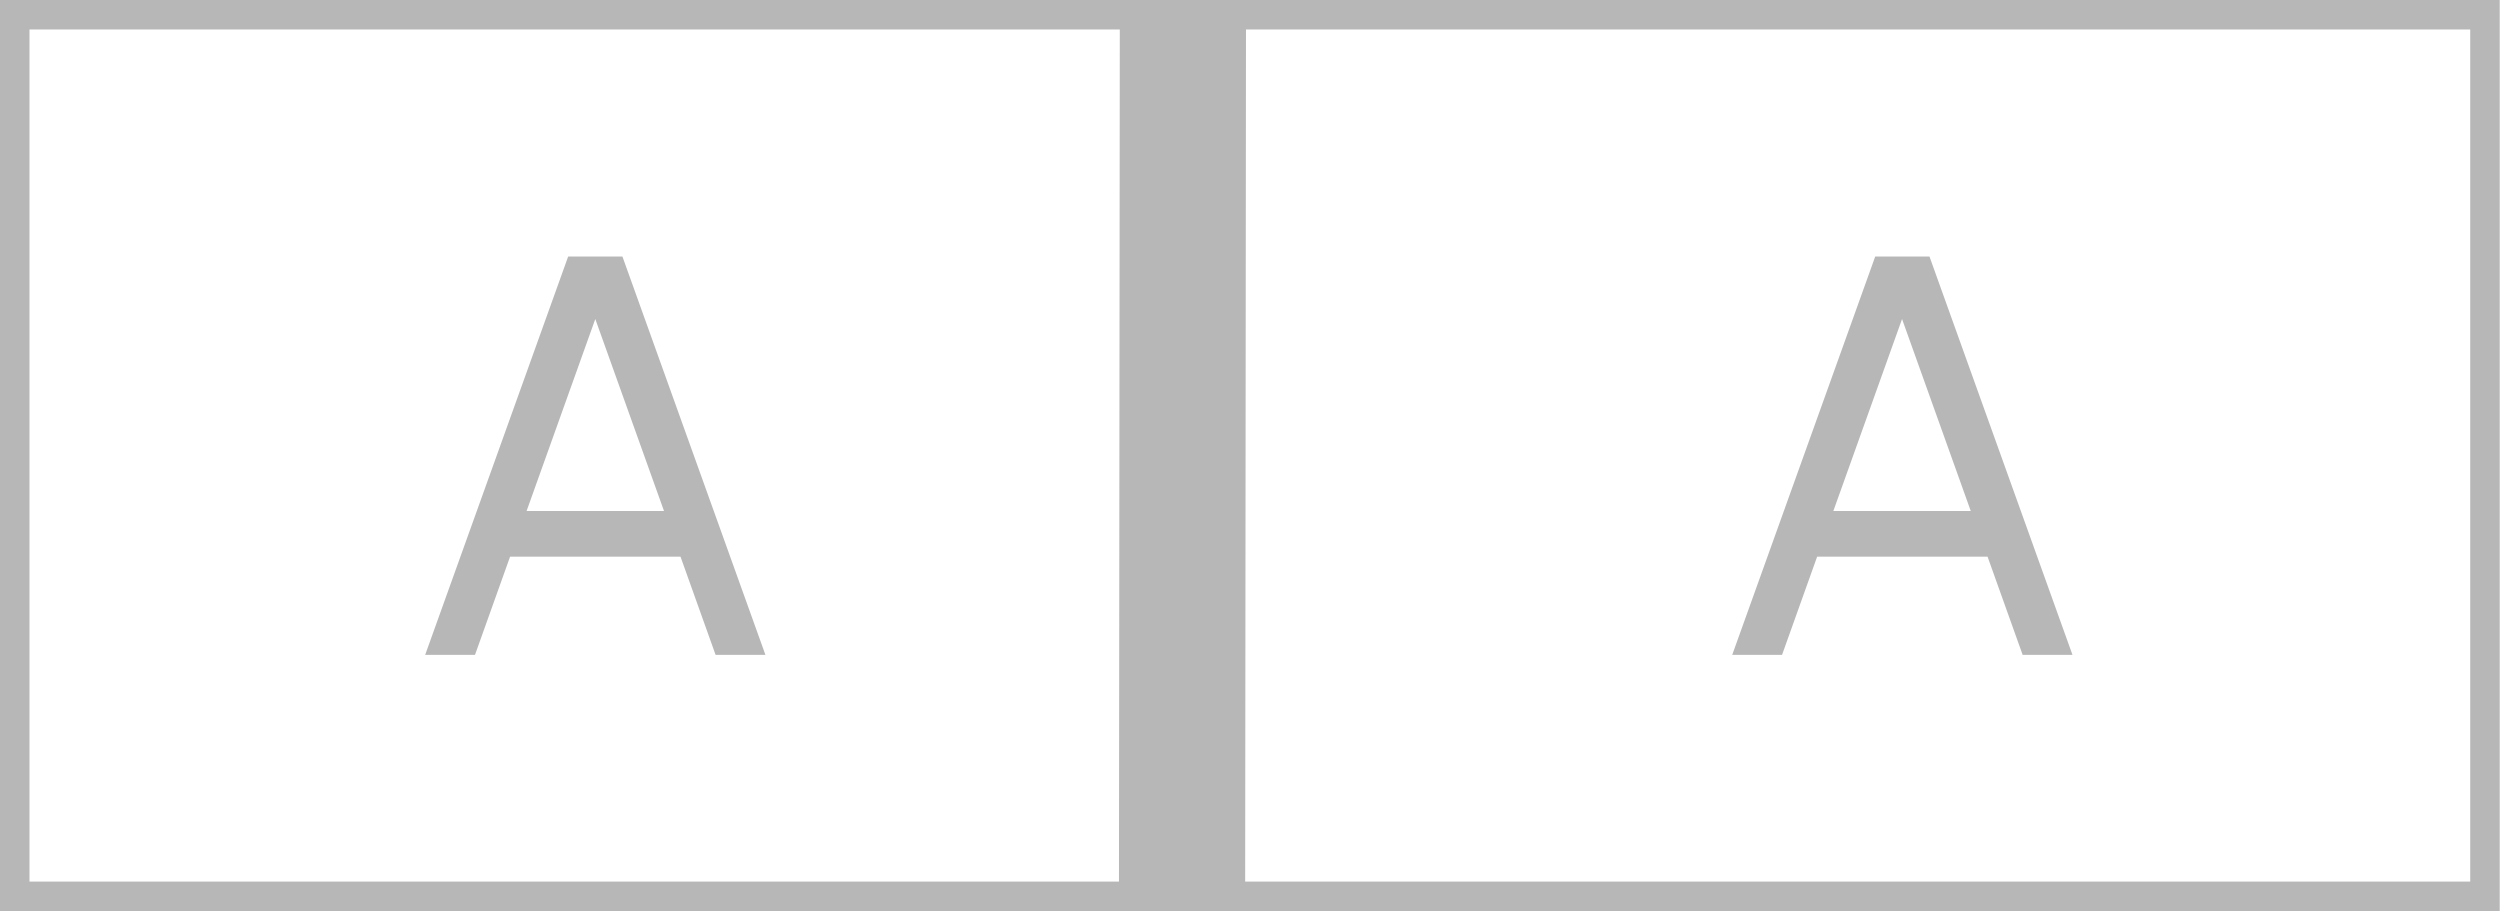
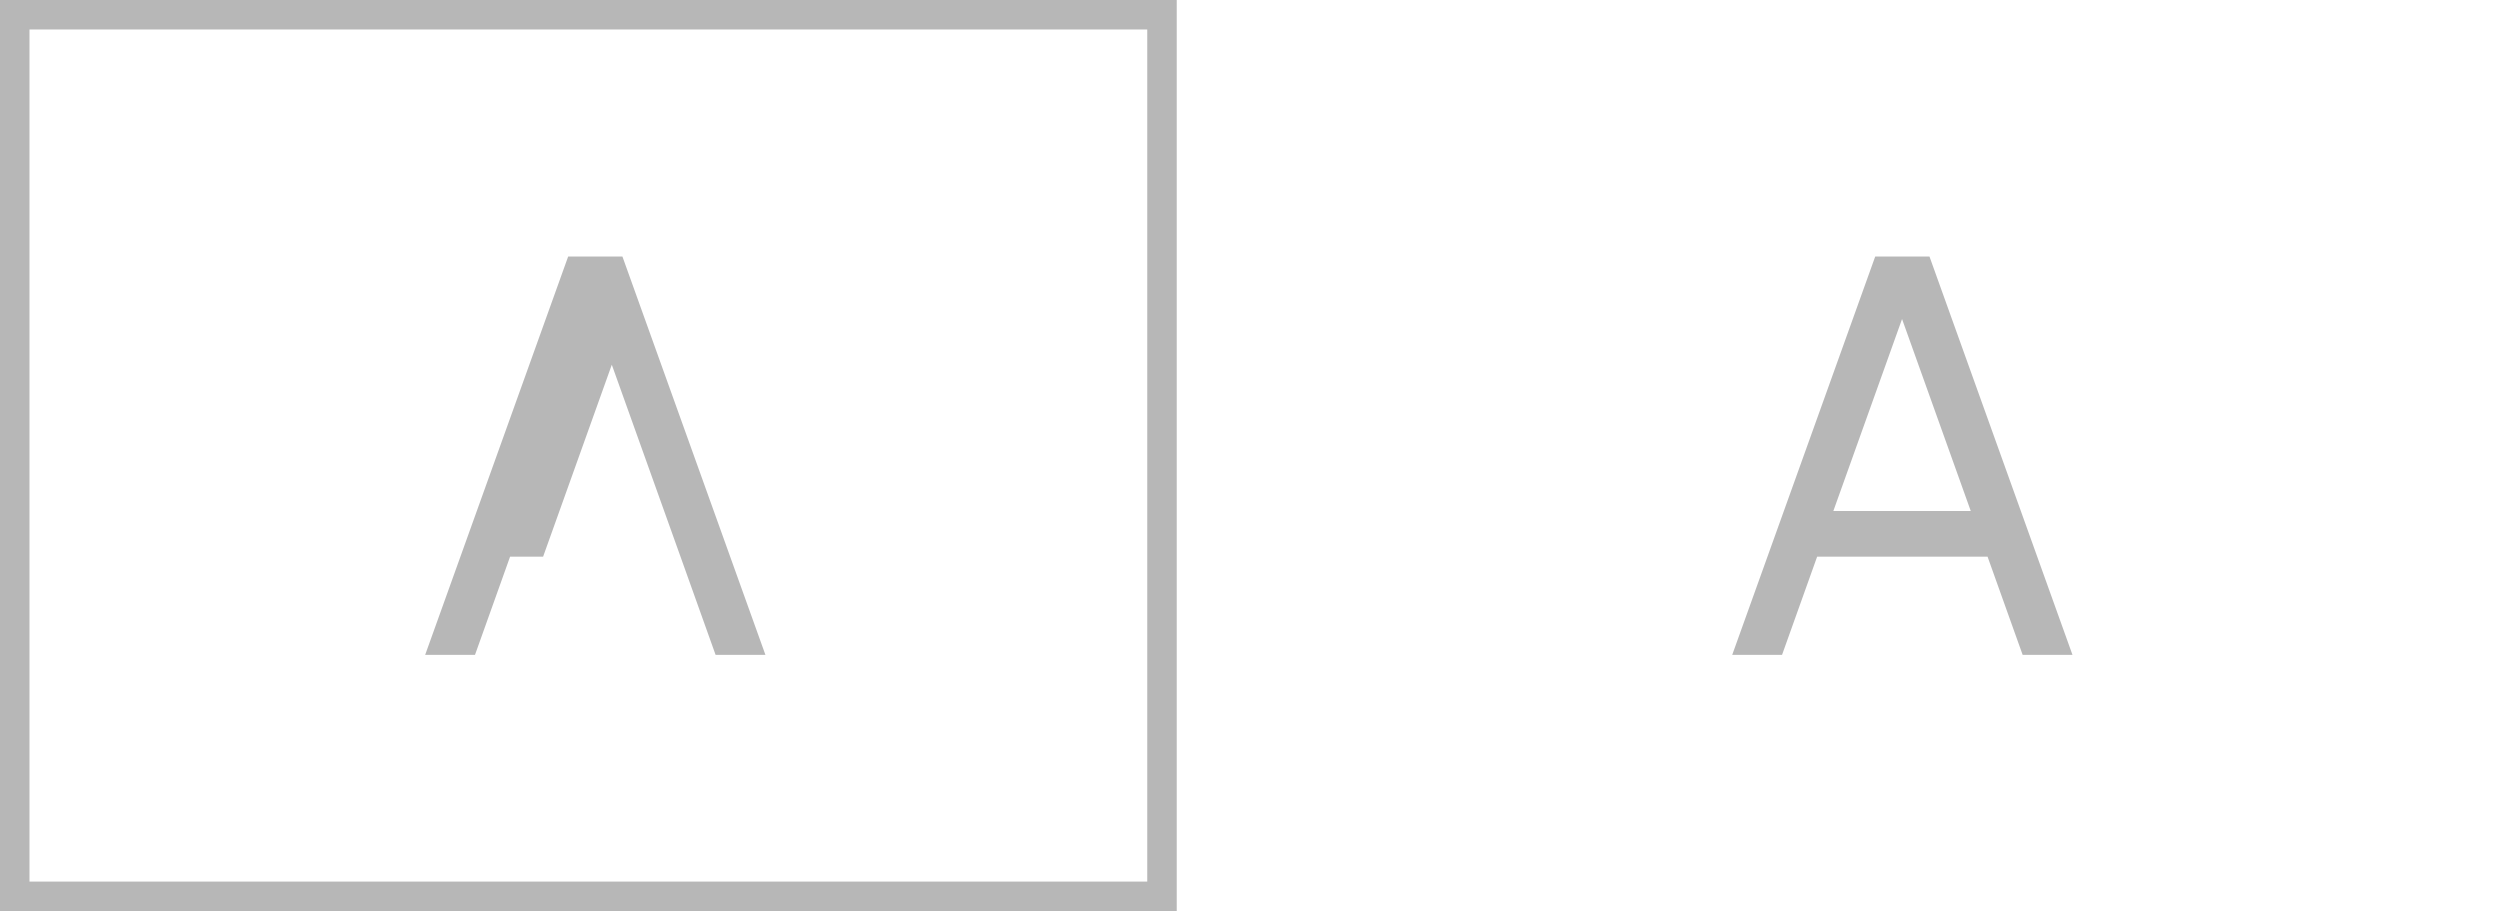
<svg xmlns="http://www.w3.org/2000/svg" id="Calque_2" width="84.79" height="30.9" viewBox="0 0 84.79 30.9">
  <g id="Calque_1-2" data-name="Calque_1">
    <g>
      <g>
        <g>
-           <rect x="41.02" y=".5" width="43.26" height="29.9" fill="none" stroke="#b7b7b7" stroke-miterlimit="10" stroke-width="1" />
          <rect x=".5" y=".5" width="38.91" height="29.9" fill="none" stroke="#b7b7b7" stroke-miterlimit="10" stroke-width="1" />
        </g>
-         <path d="M23.08,18.88h-5.78s-1.19,3.33-1.19,3.33h-1.69s4.85-13.51,4.85-13.51h1.84s4.85,13.51,4.85,13.51h-1.69s-1.19-3.33-1.19-3.33ZM22.52,17.33l-2.33-6.51-2.33,6.51h4.66Z" fill="#b7b7b7" />
+         <path d="M23.08,18.88h-5.78s-1.19,3.33-1.19,3.33h-1.69s4.85-13.51,4.85-13.51h1.84s4.85,13.51,4.85,13.51h-1.69s-1.19-3.33-1.19-3.33Zl-2.33-6.51-2.33,6.51h4.66Z" fill="#b7b7b7" />
        <path d="M67.41,18.88h-5.78s-1.19,3.33-1.19,3.33h-1.69s4.85-13.51,4.85-13.51h1.84s4.85,13.51,4.85,13.51h-1.69s-1.19-3.33-1.19-3.33ZM66.84,17.33l-2.33-6.51-2.33,6.51h4.66Z" fill="#b7b7b7" />
      </g>
-       <polygon points="42.26 0 42.23 30.9 37.95 30.9 37.98 0 42.26 0" fill="#b7b7b7" />
    </g>
  </g>
</svg>